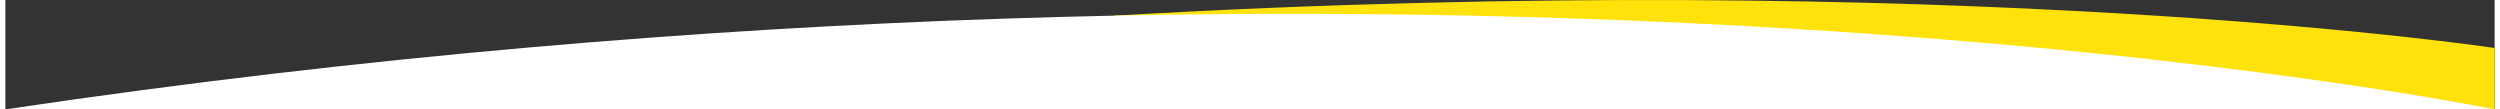
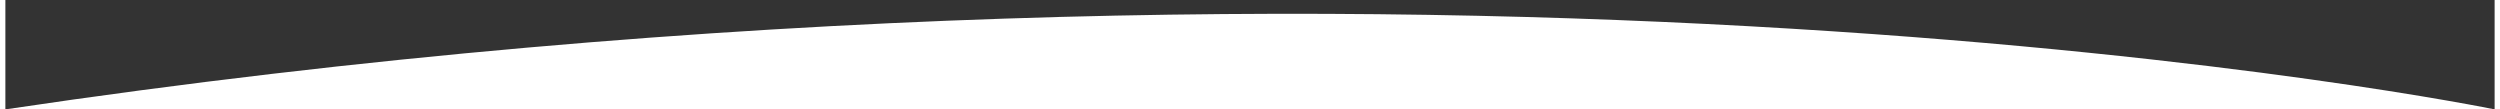
<svg xmlns="http://www.w3.org/2000/svg" xml:space="preserve" width="1920px" height="84px" version="1.1" style="shape-rendering:geometricPrecision; text-rendering:geometricPrecision; image-rendering:optimizeQuality; fill-rule:evenodd; clip-rule:evenodd" viewBox="0 0 8156.74 358.4">
  <rect x="0" y="0" width="8156.74" height="358.4" fill="#333333" stroke="none" />
  <defs>
    <style type="text/css">
   
    .fil0 {fill:#FFE20A}
    .fil1 {fill:white}
   
  </style>
  </defs>
  <g id="Layer_x0020_1">
-     <path class="fil0" d="M8156.74 157.37c0,0 -1759.57,-266.29 -4524.38,-106.08l581.71 166.4 3942.67 140.71 0 -201.03z" />
-     <path class="fil1" d="M0 358.4l8156.74 0c0,0 -3421.71,-704.77 -8156.74,0z" />
+     <path class="fil1" d="M0 358.4l8156.74 0c0,0 -3421.71,-704.77 -8156.74,0" />
  </g>
</svg>